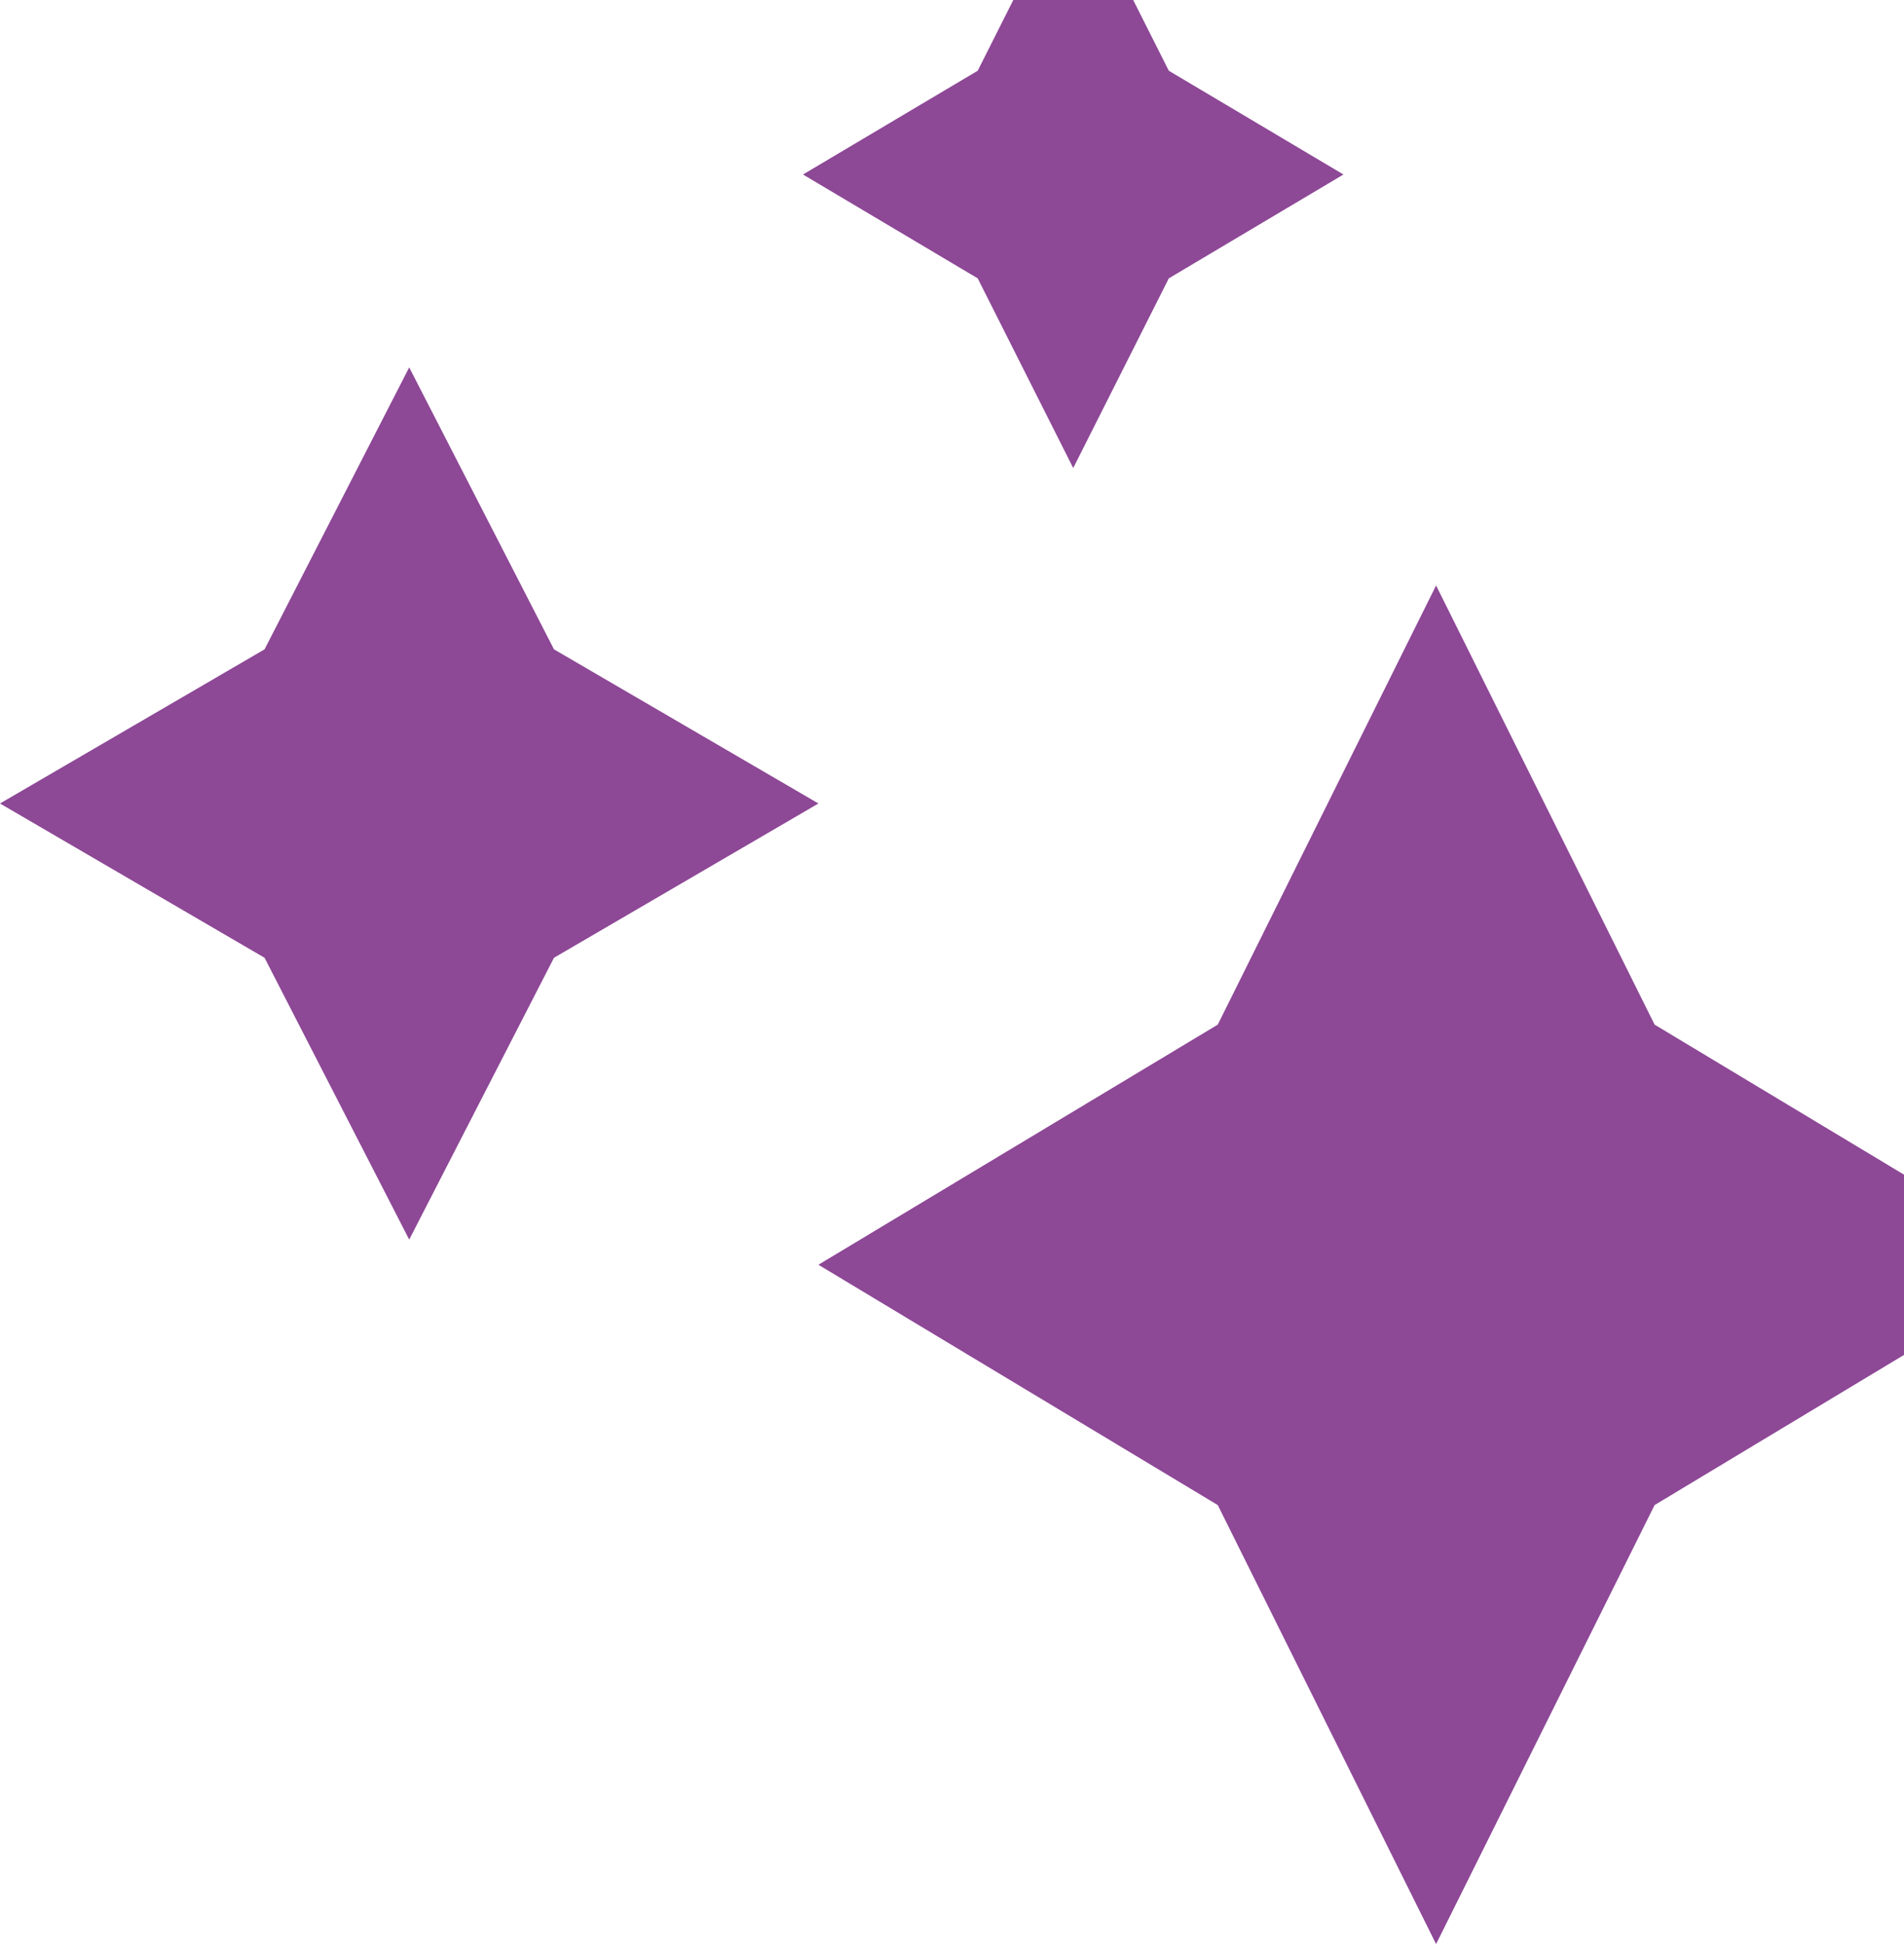
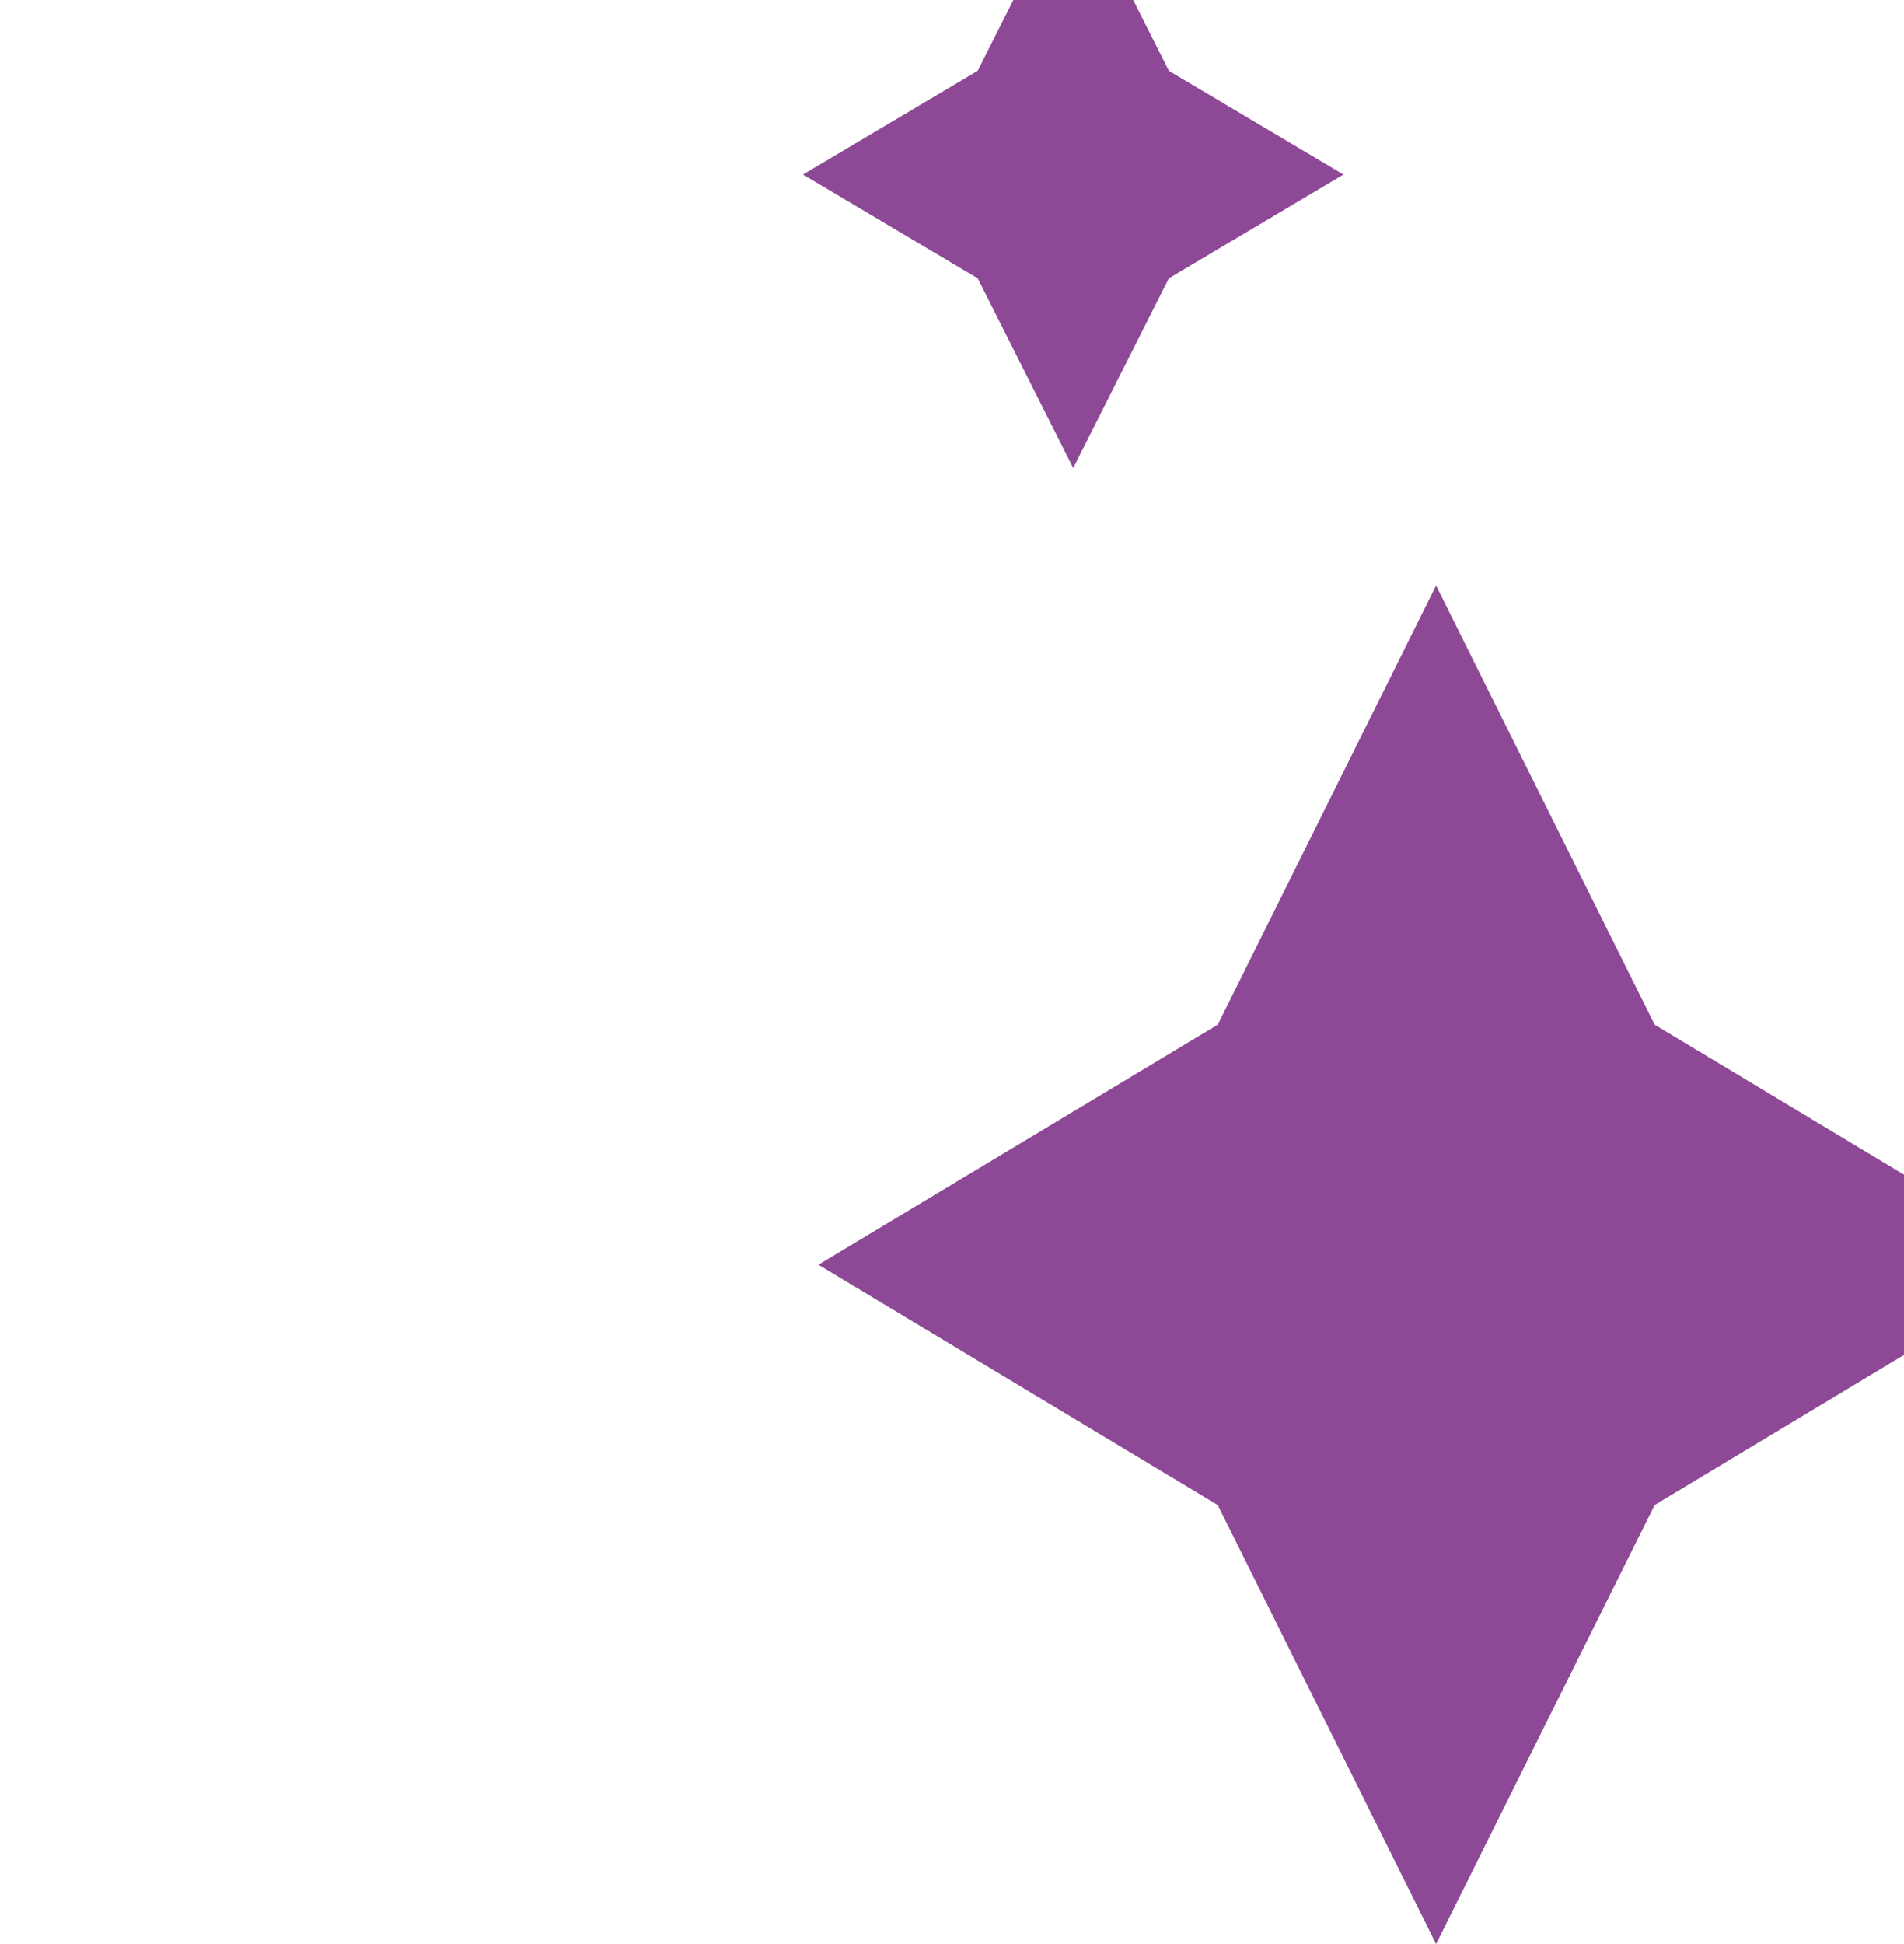
<svg xmlns="http://www.w3.org/2000/svg" fill="none" viewBox="0 0 240 245" height="245" width="240">
  <path fill="#8D4896" d="M208.564 189.676L181.02 245L153.499 189.676L103.162 159.39L153.499 129.129L181.02 73.781L208.564 129.129L258.878 159.39L208.564 189.676Z" />
  <path fill="#8D4896" d="M147.33 35.078L135.28 58.984L123.239 35.078L101.217 21.992L123.239 8.916L135.28 -15L147.33 8.916L169.343 21.992L147.33 35.078Z" />
-   <path fill="#8D4896" d="M69.829 120.703L51.581 156.22L33.348 120.703L0 101.26L33.348 81.833L51.581 46.301L69.829 81.833L103.162 101.26L69.829 120.703Z" />
</svg>